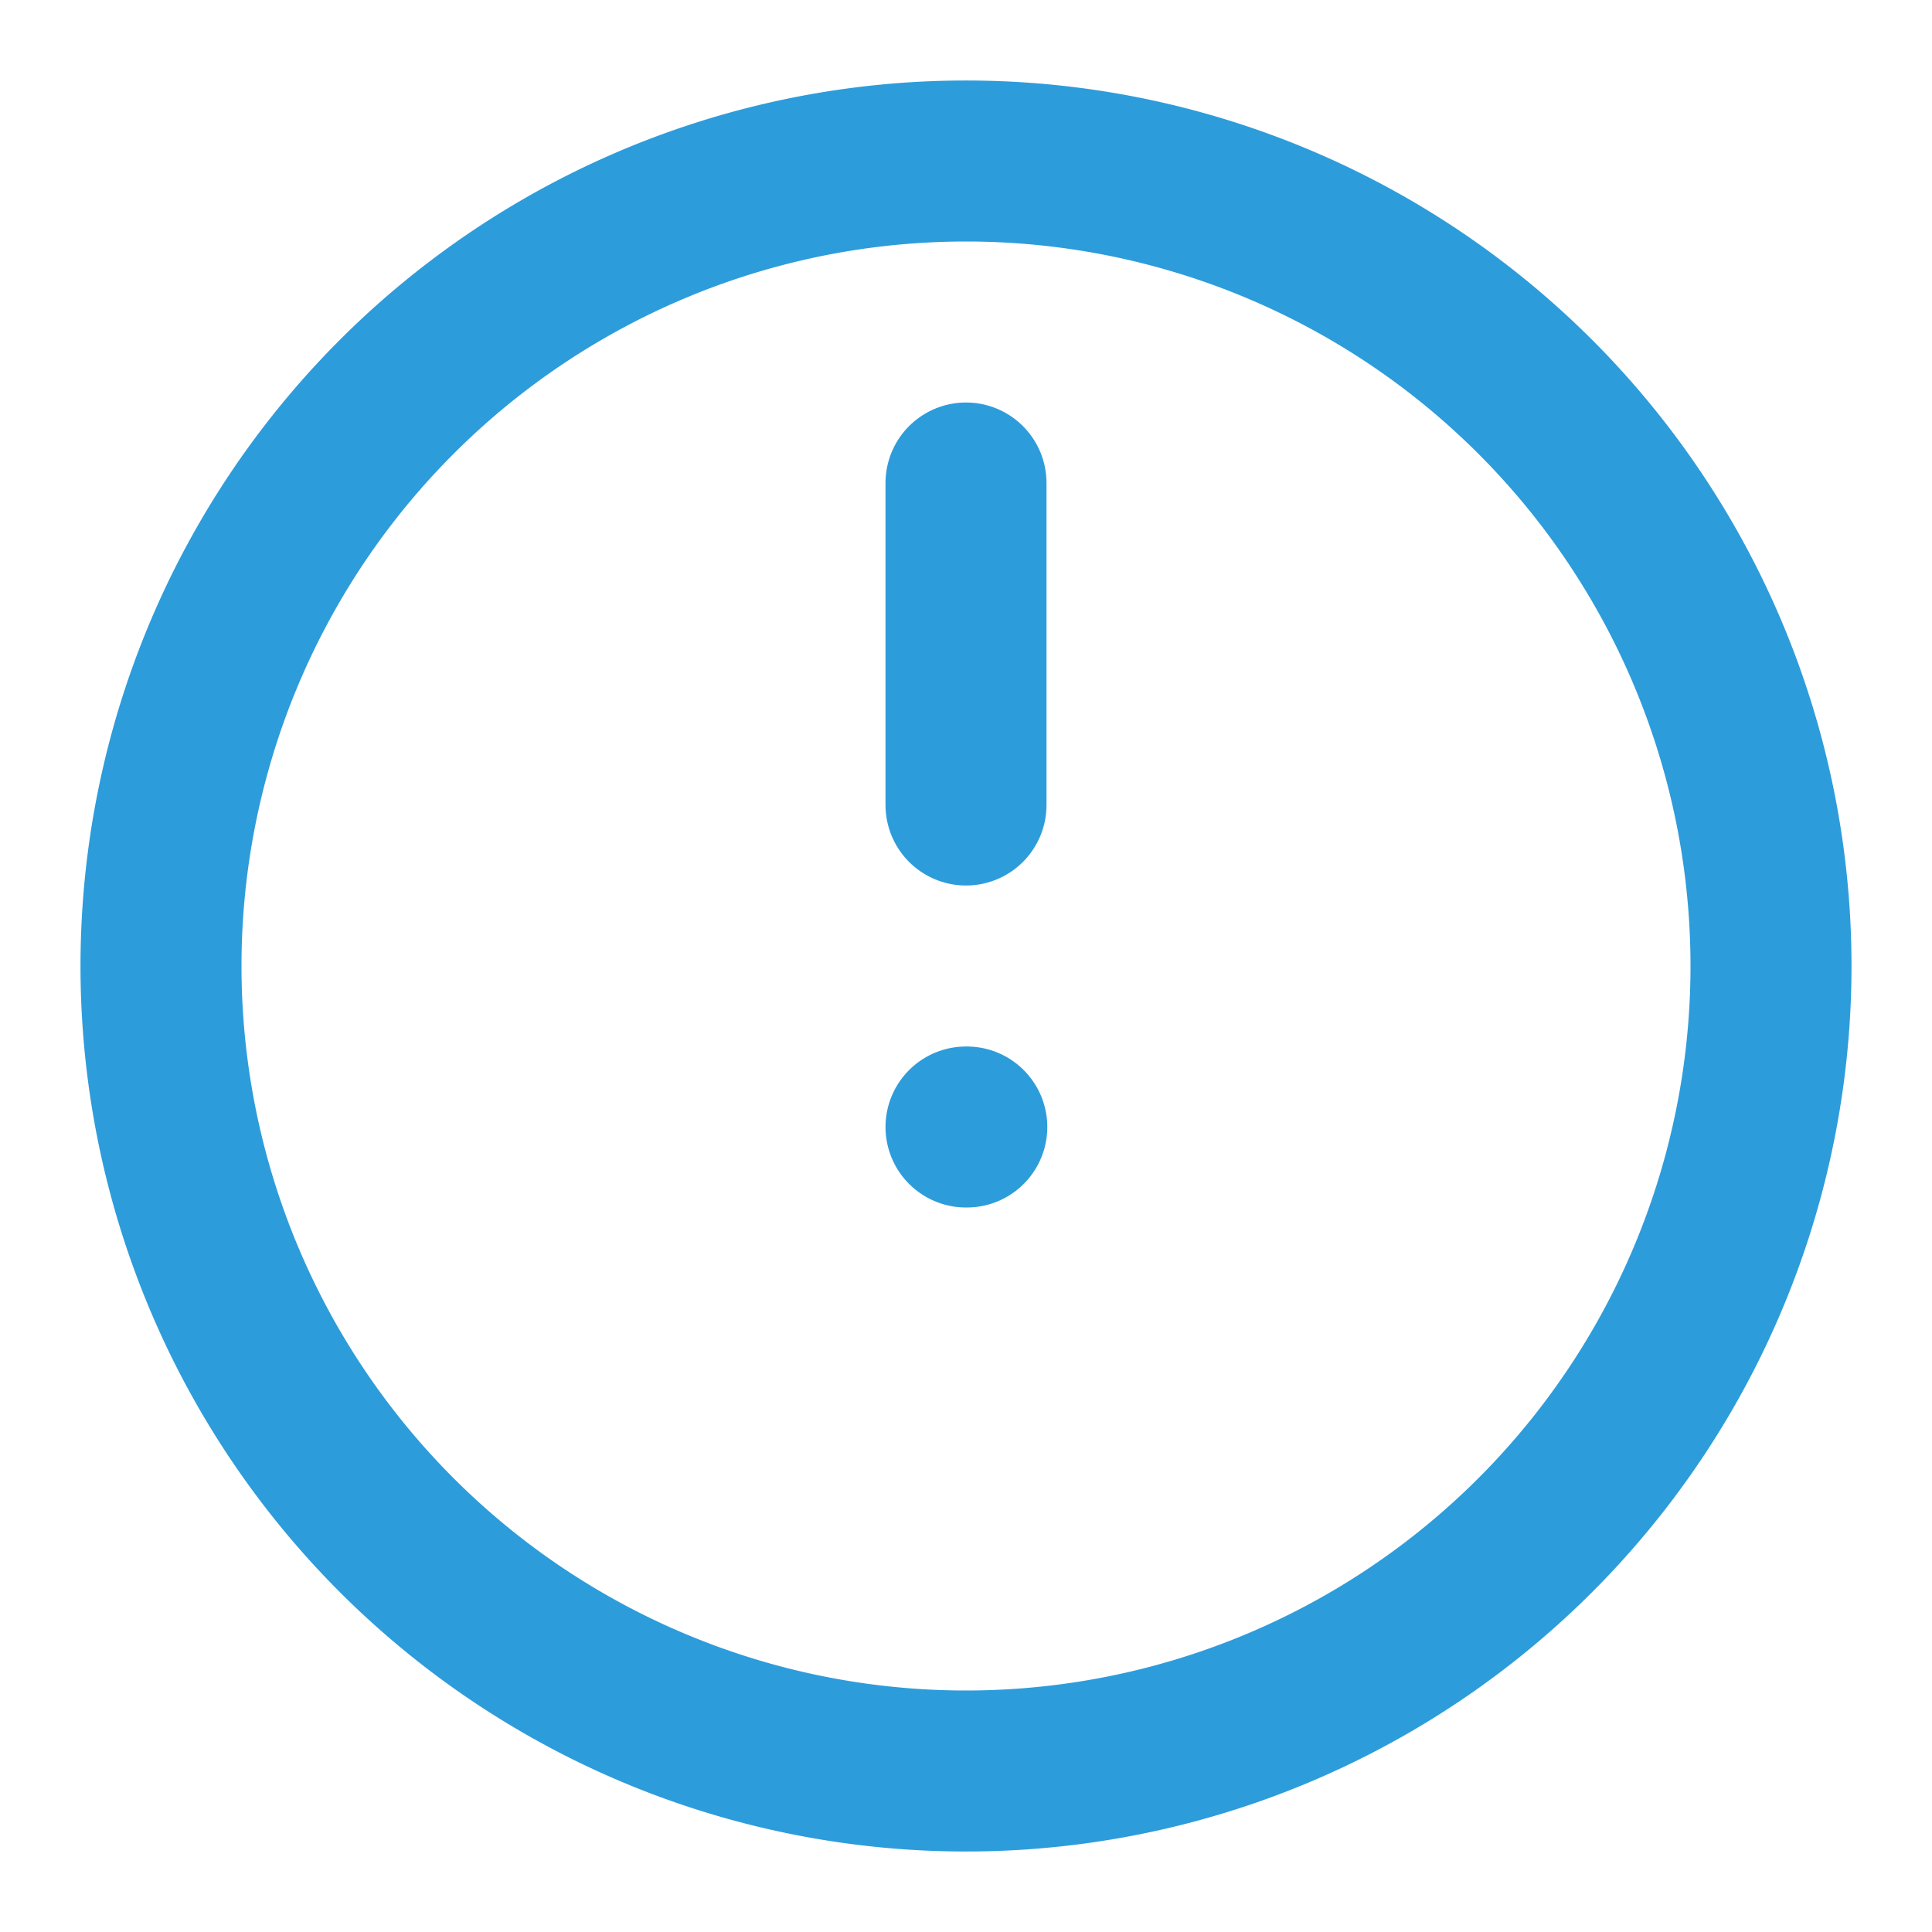
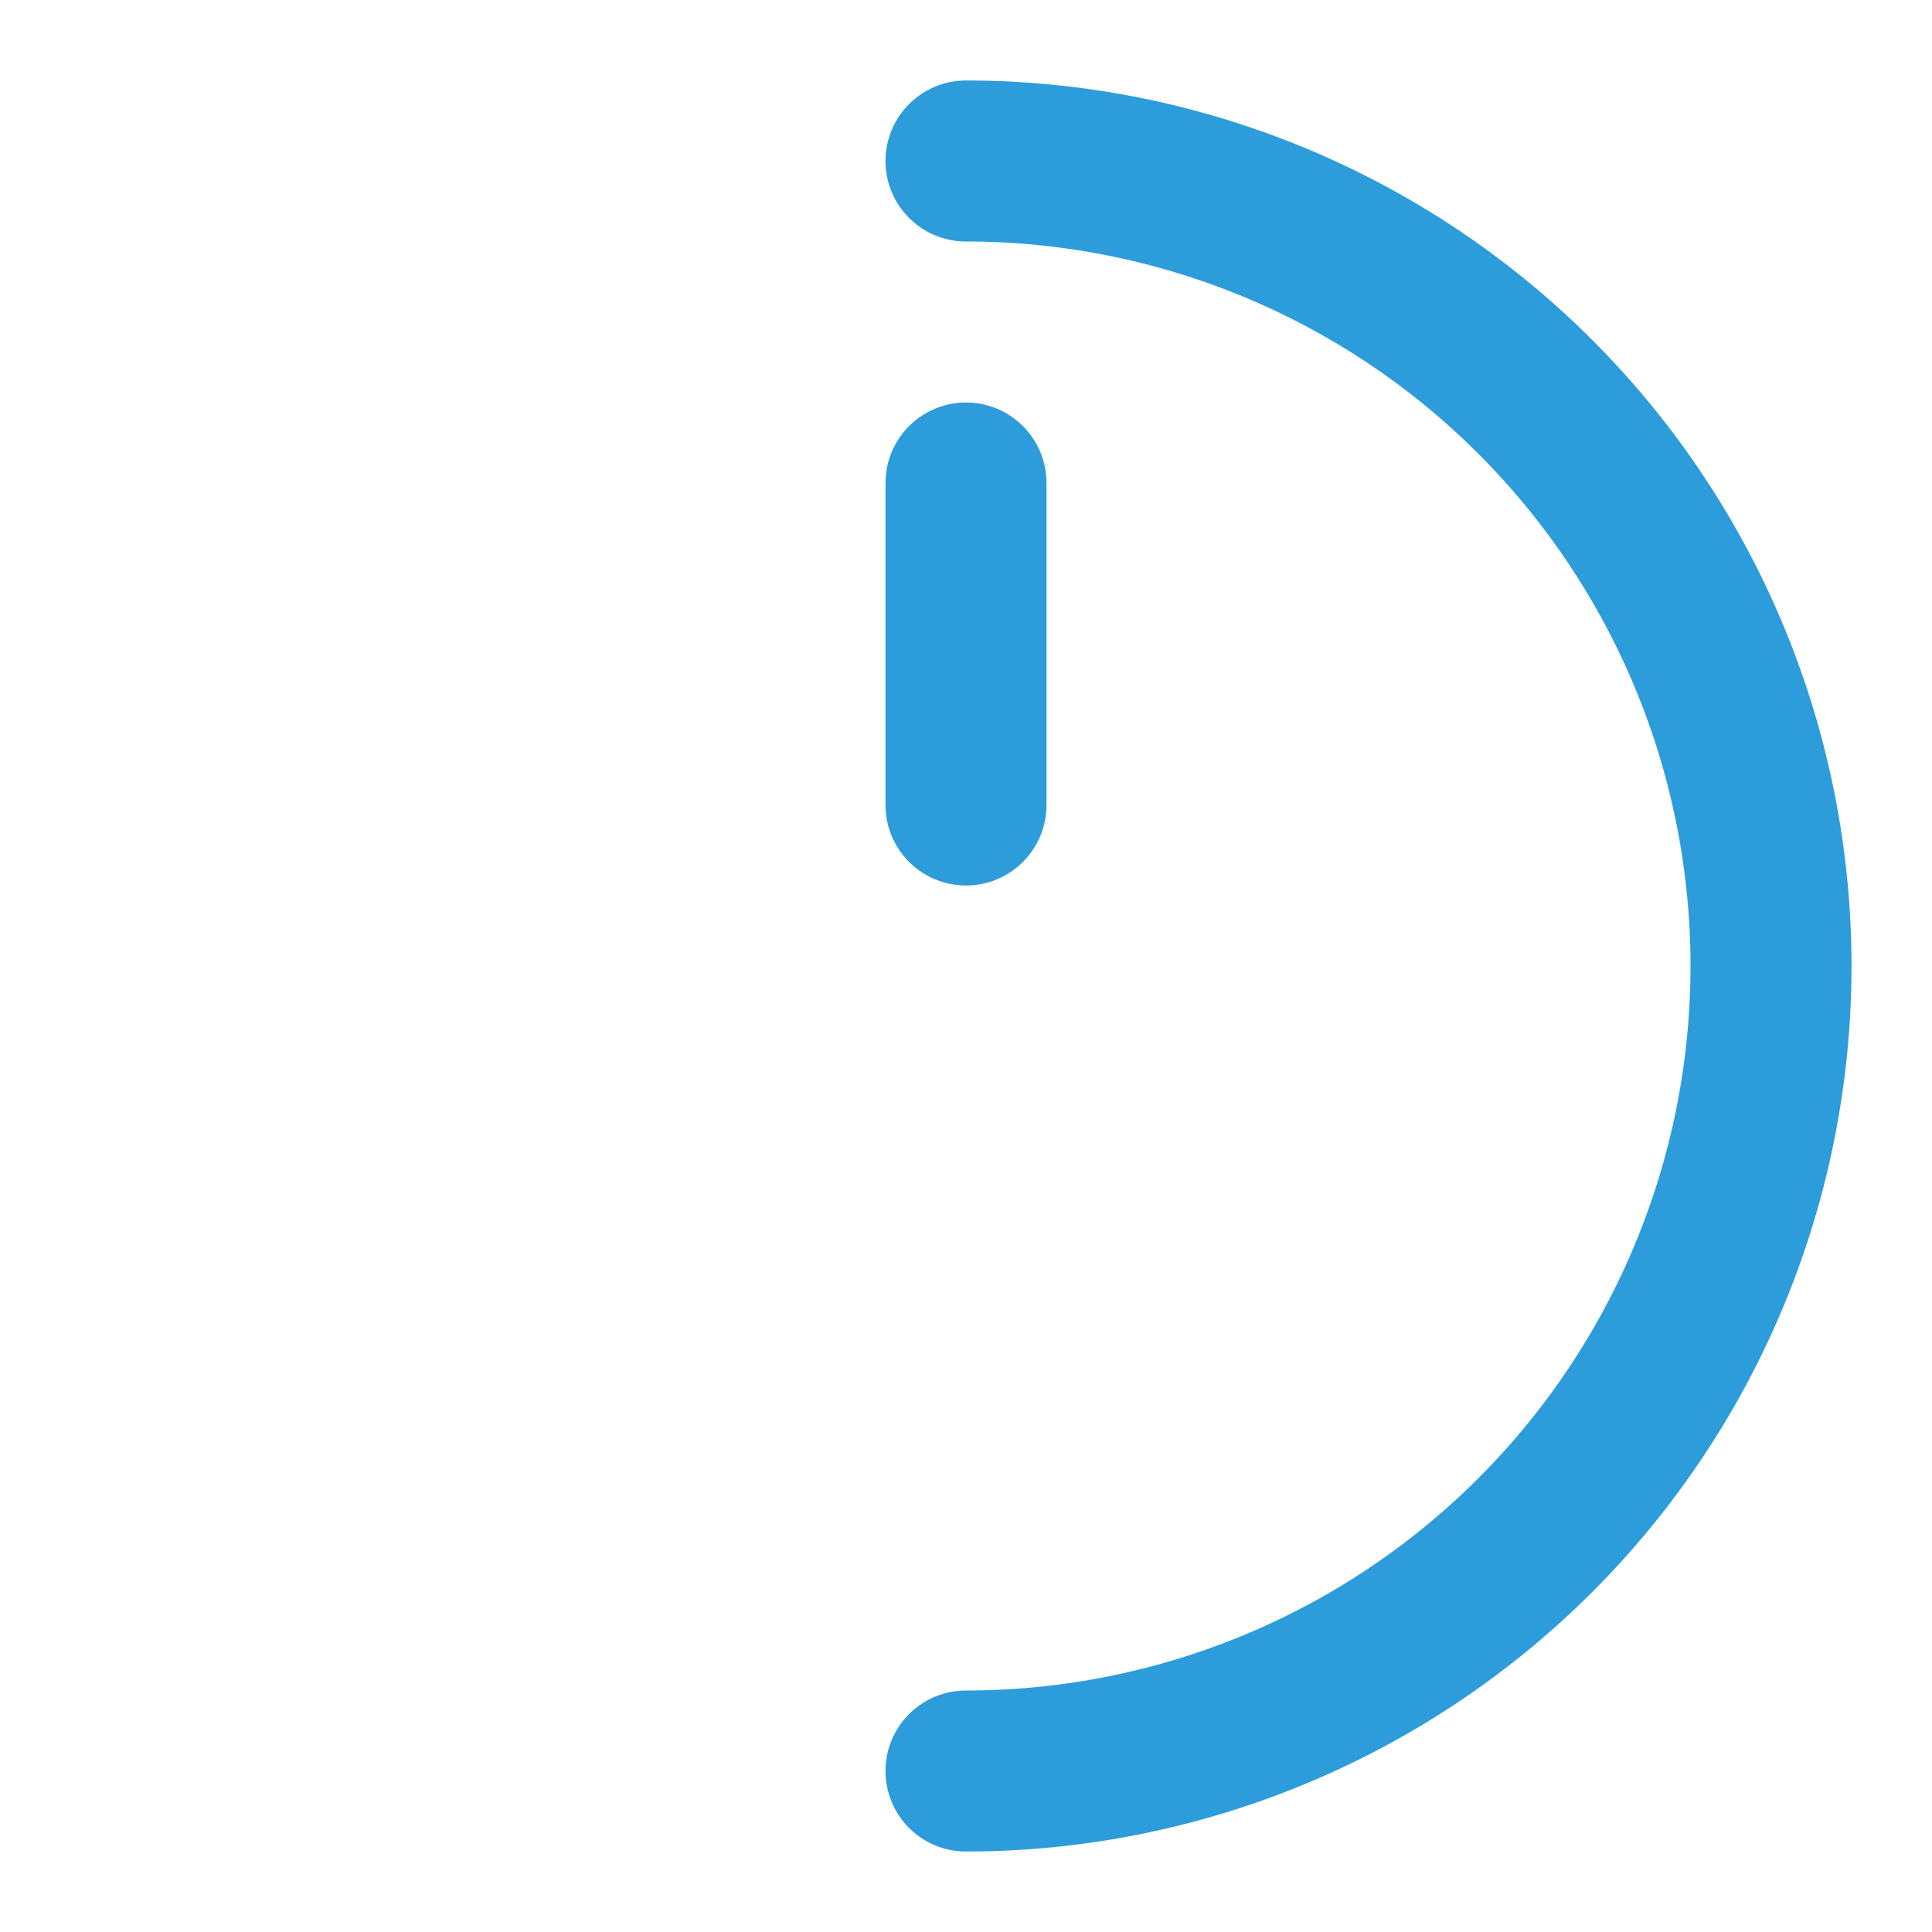
<svg xmlns="http://www.w3.org/2000/svg" width="24" height="24" viewBox="0 0 24 24" fill="none" stroke="#2D9CDB" stroke-width="2" stroke-linecap="round" stroke-linejoin="round">
-   <path d="M12 2a10 10 0 0 1 10 10 10 10 0 0 1-10 10A10 10 0 0 1 2 12 10 10 0 0 1 12 2" />
+   <path d="M12 2a10 10 0 0 1 10 10 10 10 0 0 1-10 10" />
  <path d="M12 6v4" />
-   <path d="M12 14h.01" />
</svg>